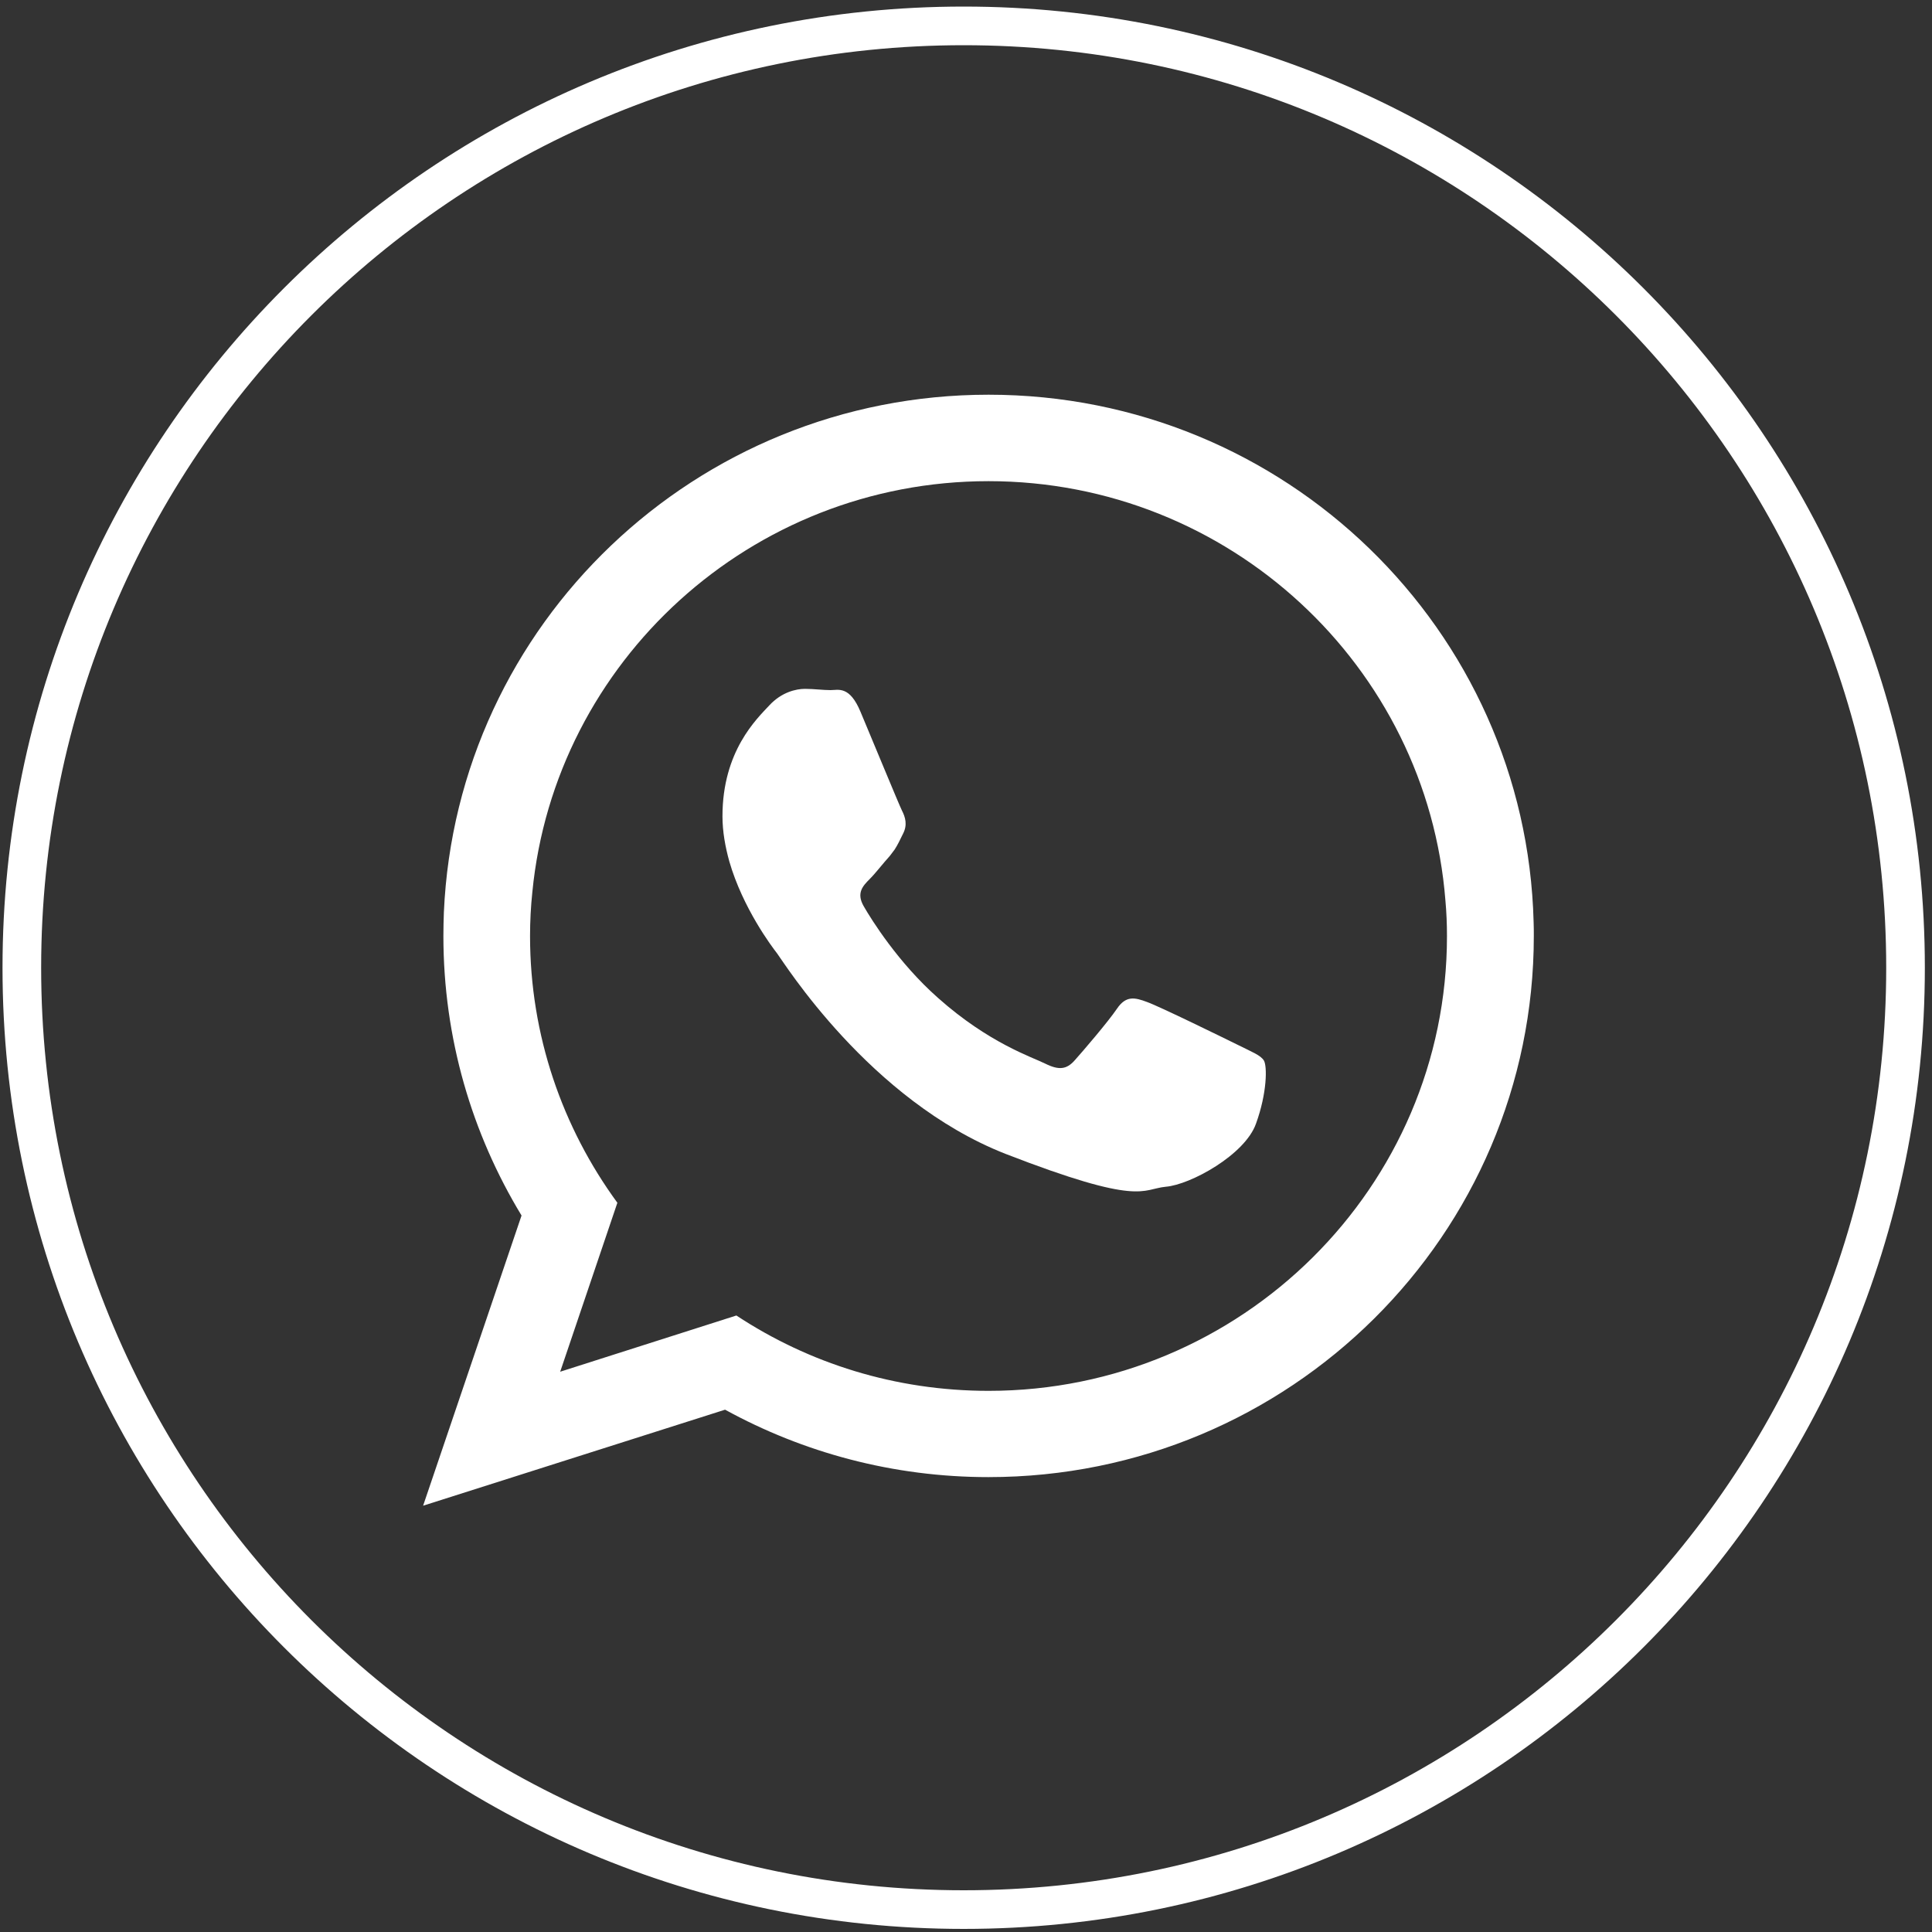
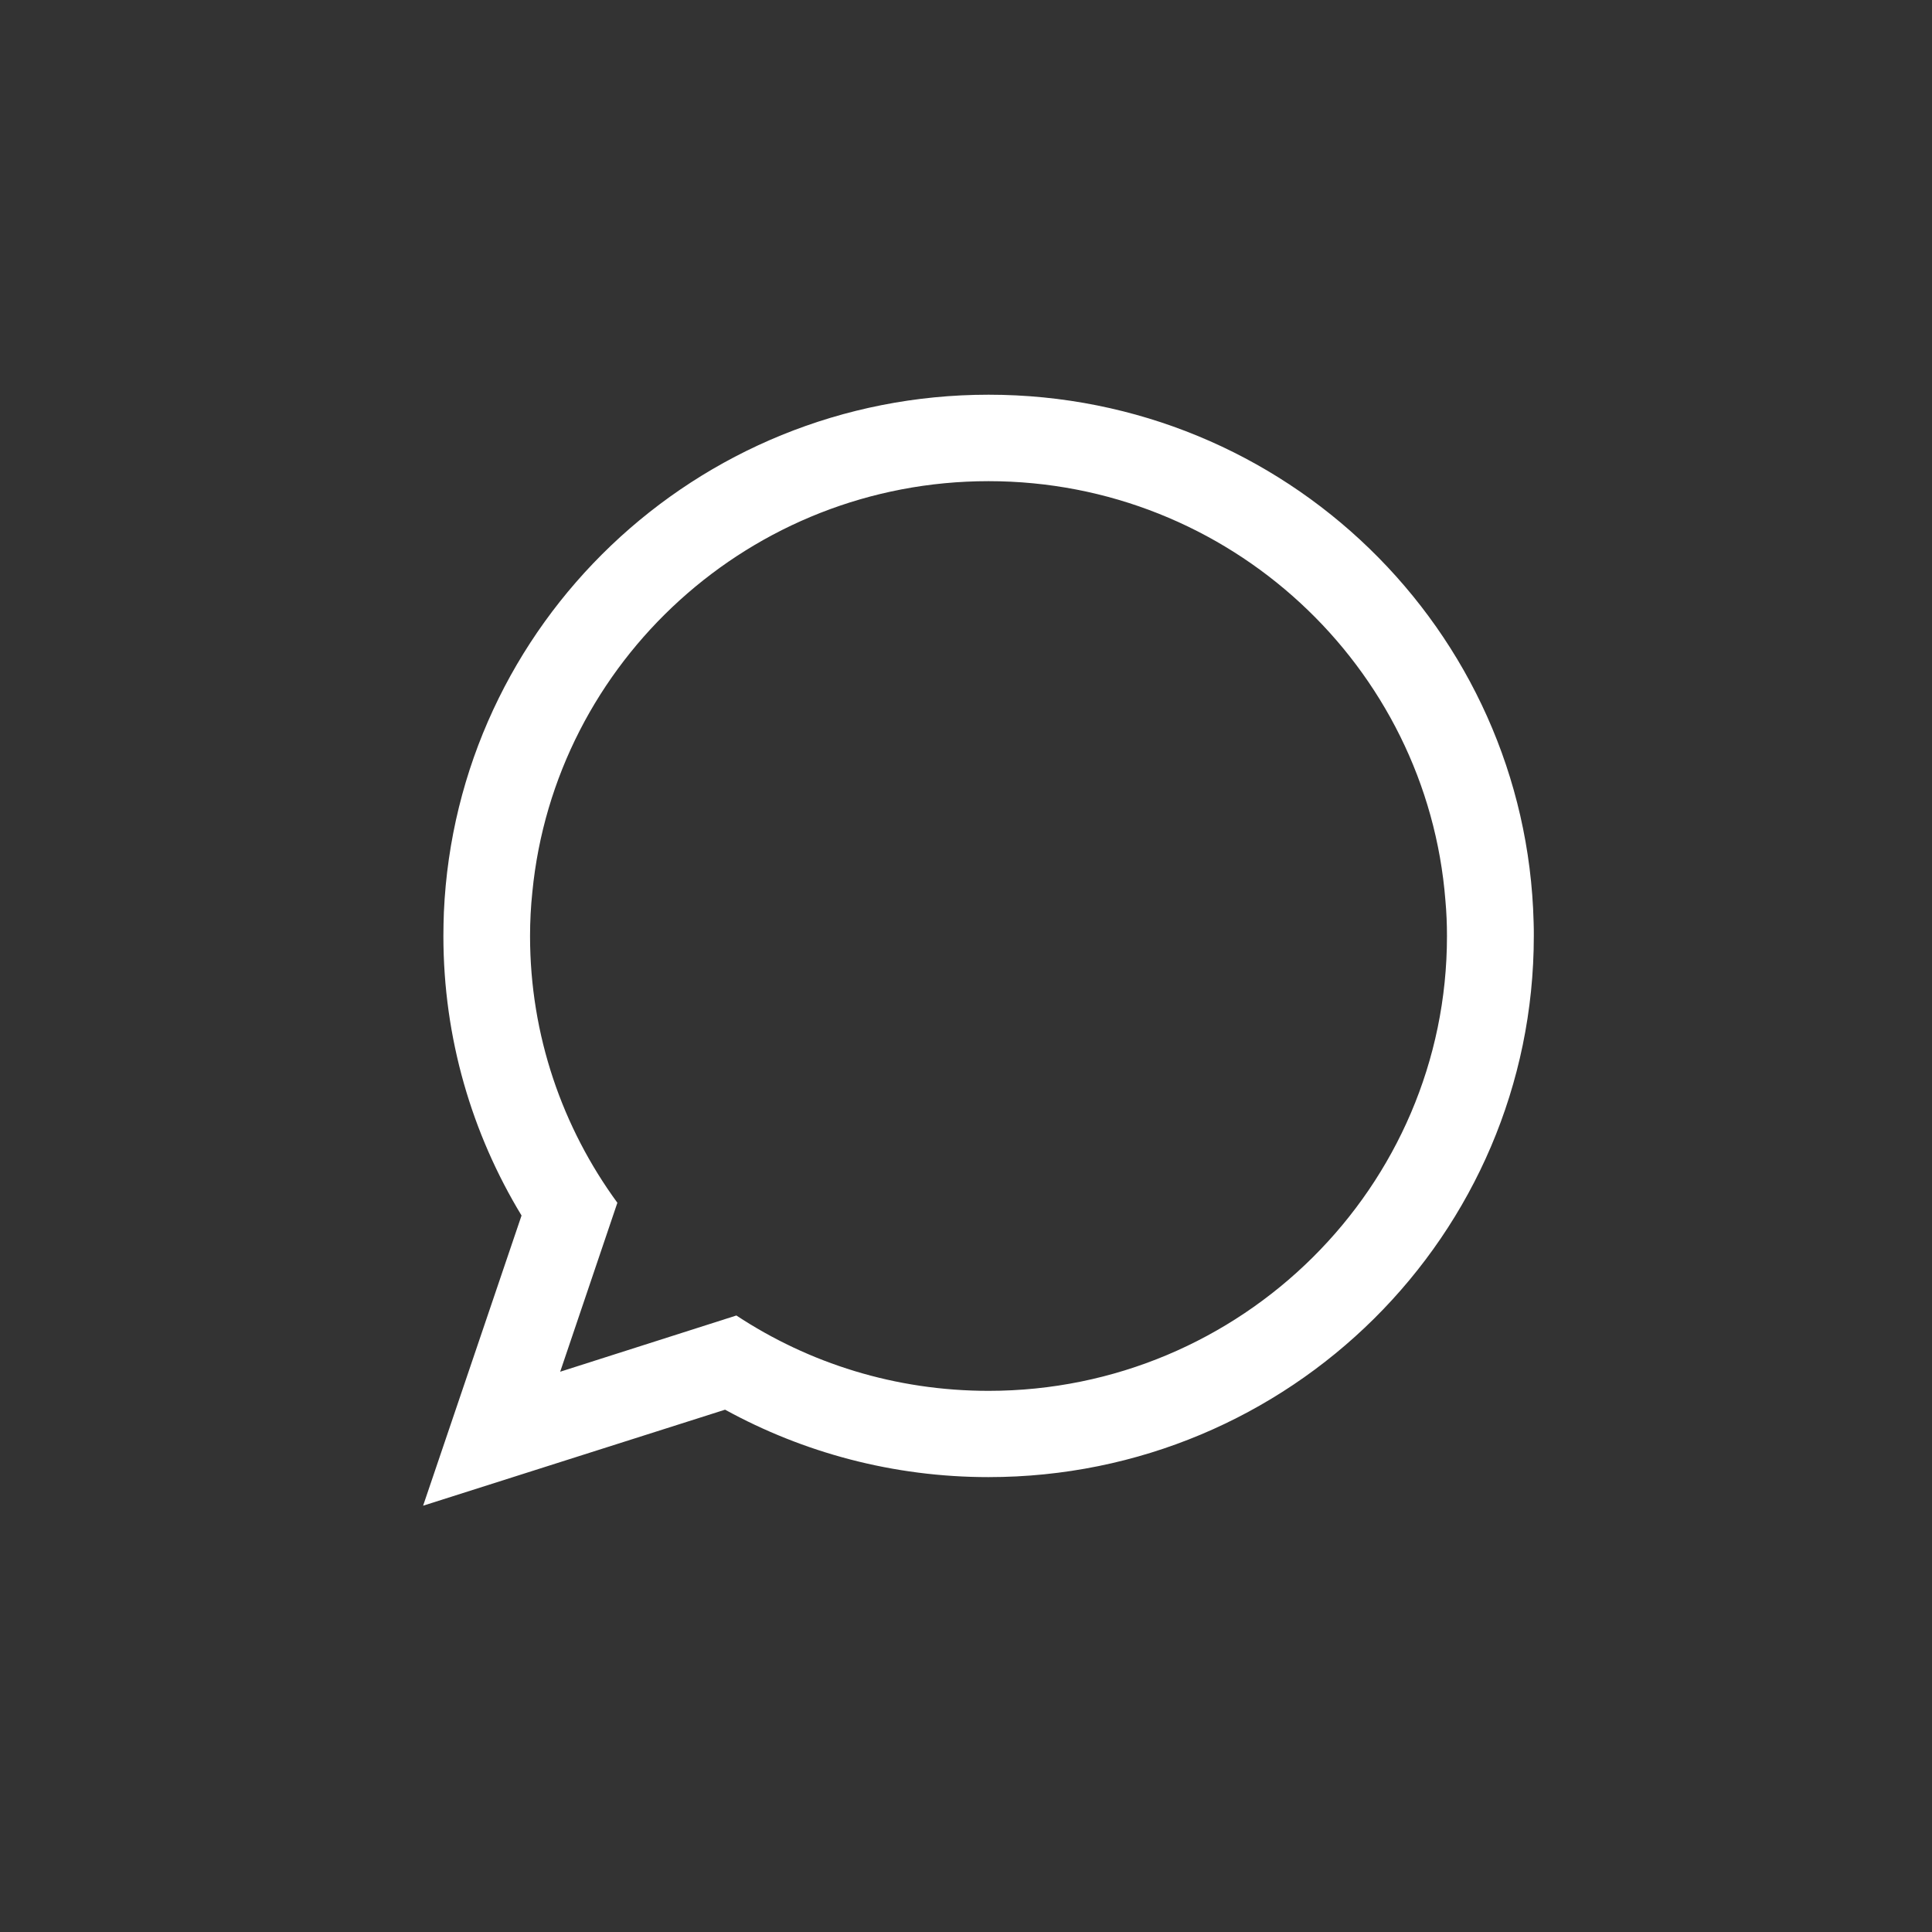
<svg xmlns="http://www.w3.org/2000/svg" version="1.1" id="Camada_1" x="0px" y="0px" viewBox="0 0 200 200" style="enable-background:new 0 0 200 200;" xml:space="preserve">
  <rect x="0" y="0" width="200" height="200" fill="#333333" stroke="none" />
  <style type="text/css">
	.st0{fill:none;stroke:#FFFFFF;stroke-width:4;stroke-miterlimit:10;}
	.st1{fill-rule:evenodd;clip-rule:evenodd;fill:#FFFFFF;}
</style>
  <g>
    <g>
-       <path id="XMLID_680_" class="st0" d="M99.76,197.68L99.76,197.68c-53.85,0-97.5-43.65-97.5-97.5l0,0c0-53.85,43.65-97.5,97.5-97.5    l0,0c53.85,0,97.5,43.65,97.5,97.5l0,0C197.26,154.03,153.61,197.68,99.76,197.68z" />
-     </g>
+       </g>
    <g>
      <path class="st1" d="M158.76,95.46c-0.77-30.28-25.71-54.6-56.42-54.6c-30.34,0-55.07,23.76-56.39,53.57    c-0.03,0.82-0.05,1.64-0.05,2.46c0,10.6,2.96,20.48,8.09,28.94L43.8,155.87l31.26-9.94c8.09,4.44,17.39,6.98,27.27,6.98    c31.18,0,56.45-25.08,56.45-56.02C158.78,96.41,158.78,95.94,158.76,95.46z M102.34,143.98c-9.65,0-18.6-2.85-26.11-7.8L57.99,142    l5.92-17.49c-5.68-7.77-9.04-17.31-9.04-27.61c0-1.53,0.08-3.07,0.24-4.57c2.33-23.84,22.62-42.52,47.22-42.52    c24.92,0,45.4,19.16,47.3,43.42c0.11,1.22,0.16,2.43,0.16,3.67C149.8,122.87,128.5,143.98,102.34,143.98z" />
-       <path class="st1" d="M128.21,108.2c-1.4-0.69-8.19-4.02-9.46-4.47c-1.27-0.48-2.19-0.69-3.12,0.69c-0.93,1.37-3.59,4.47-4.39,5.36    c-0.82,0.92-1.61,1.03-3.01,0.34c-1.37-0.69-5.84-2.11-11.13-6.82c-4.1-3.62-6.9-8.11-7.69-9.49c-0.79-1.37-0.08-2.11,0.61-2.8    c0.63-0.63,1.37-1.61,2.09-2.4c0.19-0.24,0.34-0.45,0.5-0.66c0.32-0.5,0.55-0.98,0.87-1.64c0.48-0.92,0.24-1.72-0.11-2.4    c-0.34-0.69-3.12-7.45-4.28-10.2c-1.14-2.75-2.3-2.27-3.12-2.27c-0.79,0-1.72-0.13-2.64-0.13c-0.92,0-2.43,0.34-3.7,1.72    c-1.27,1.37-4.84,4.7-4.84,11.47c0,1.59,0.29,3.17,0.71,4.68c1.4,4.84,4.41,8.83,4.94,9.51c0.69,0.9,9.57,15.22,23.63,20.75    c14.09,5.47,14.09,3.65,16.62,3.41c2.54-0.21,8.19-3.3,9.33-6.53c1.16-3.2,1.16-5.95,0.82-6.53    C130.5,109.23,129.58,108.89,128.21,108.2z" />
    </g>
  </g>
</svg>